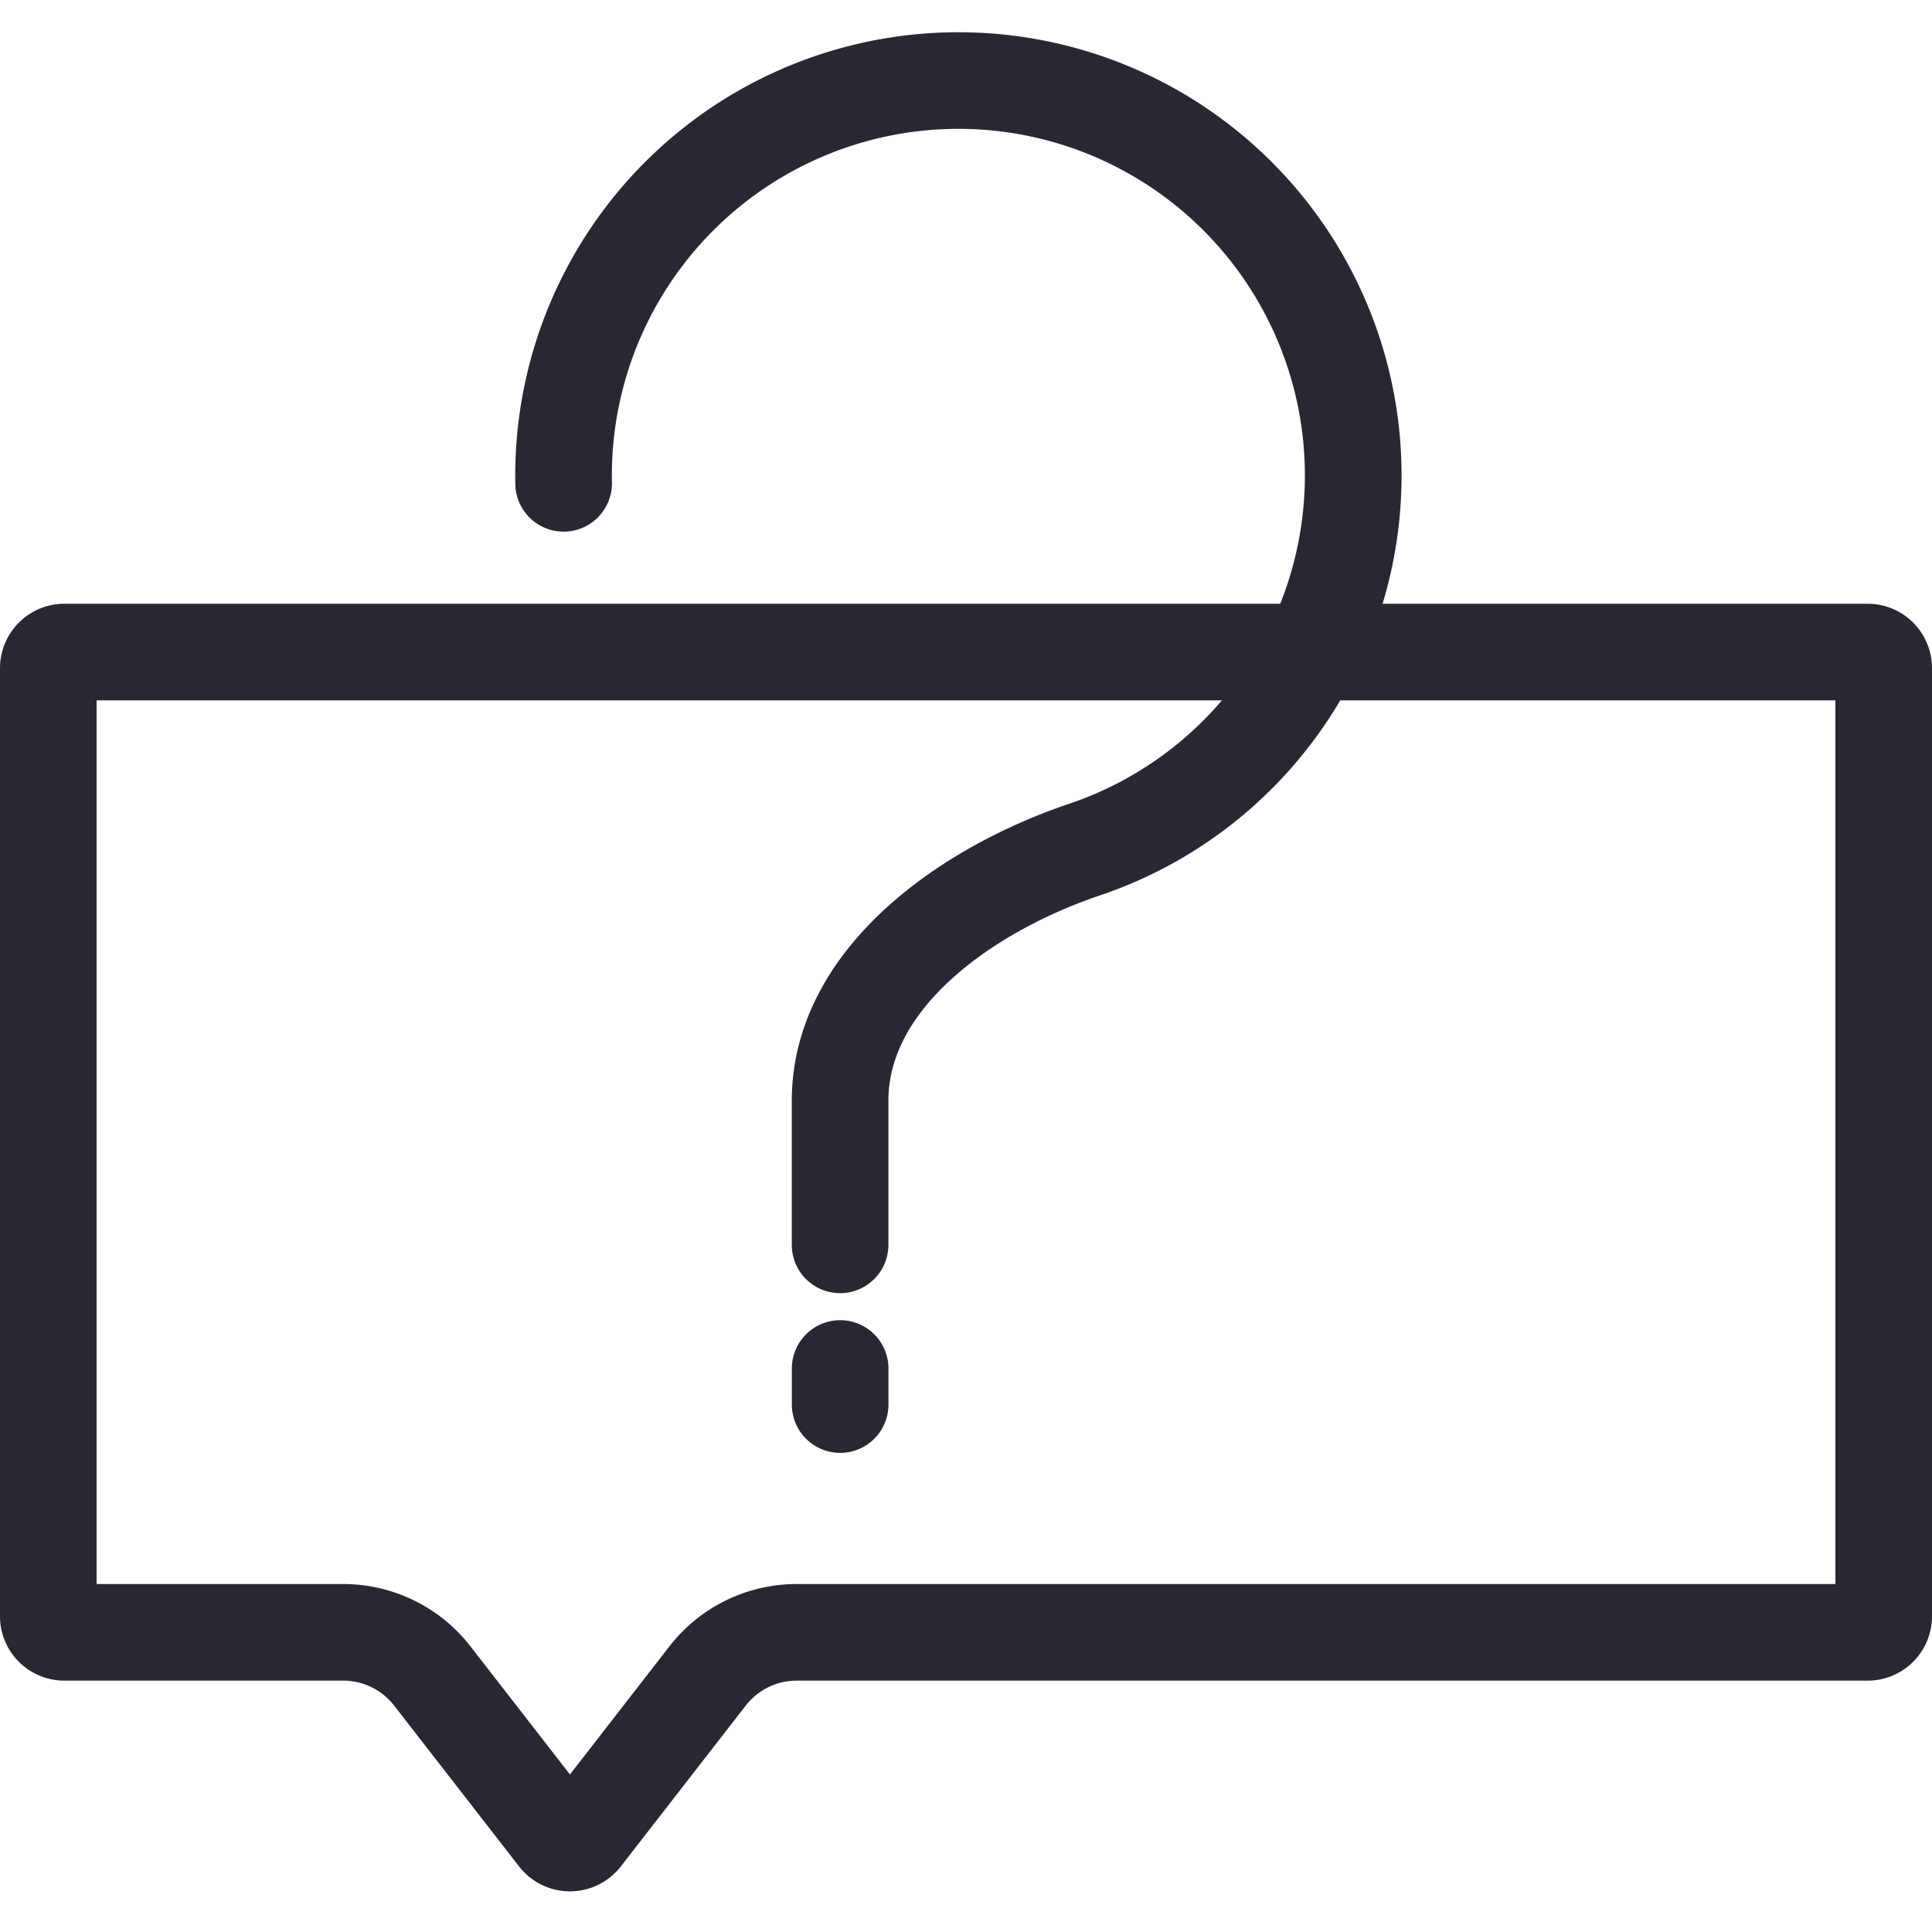
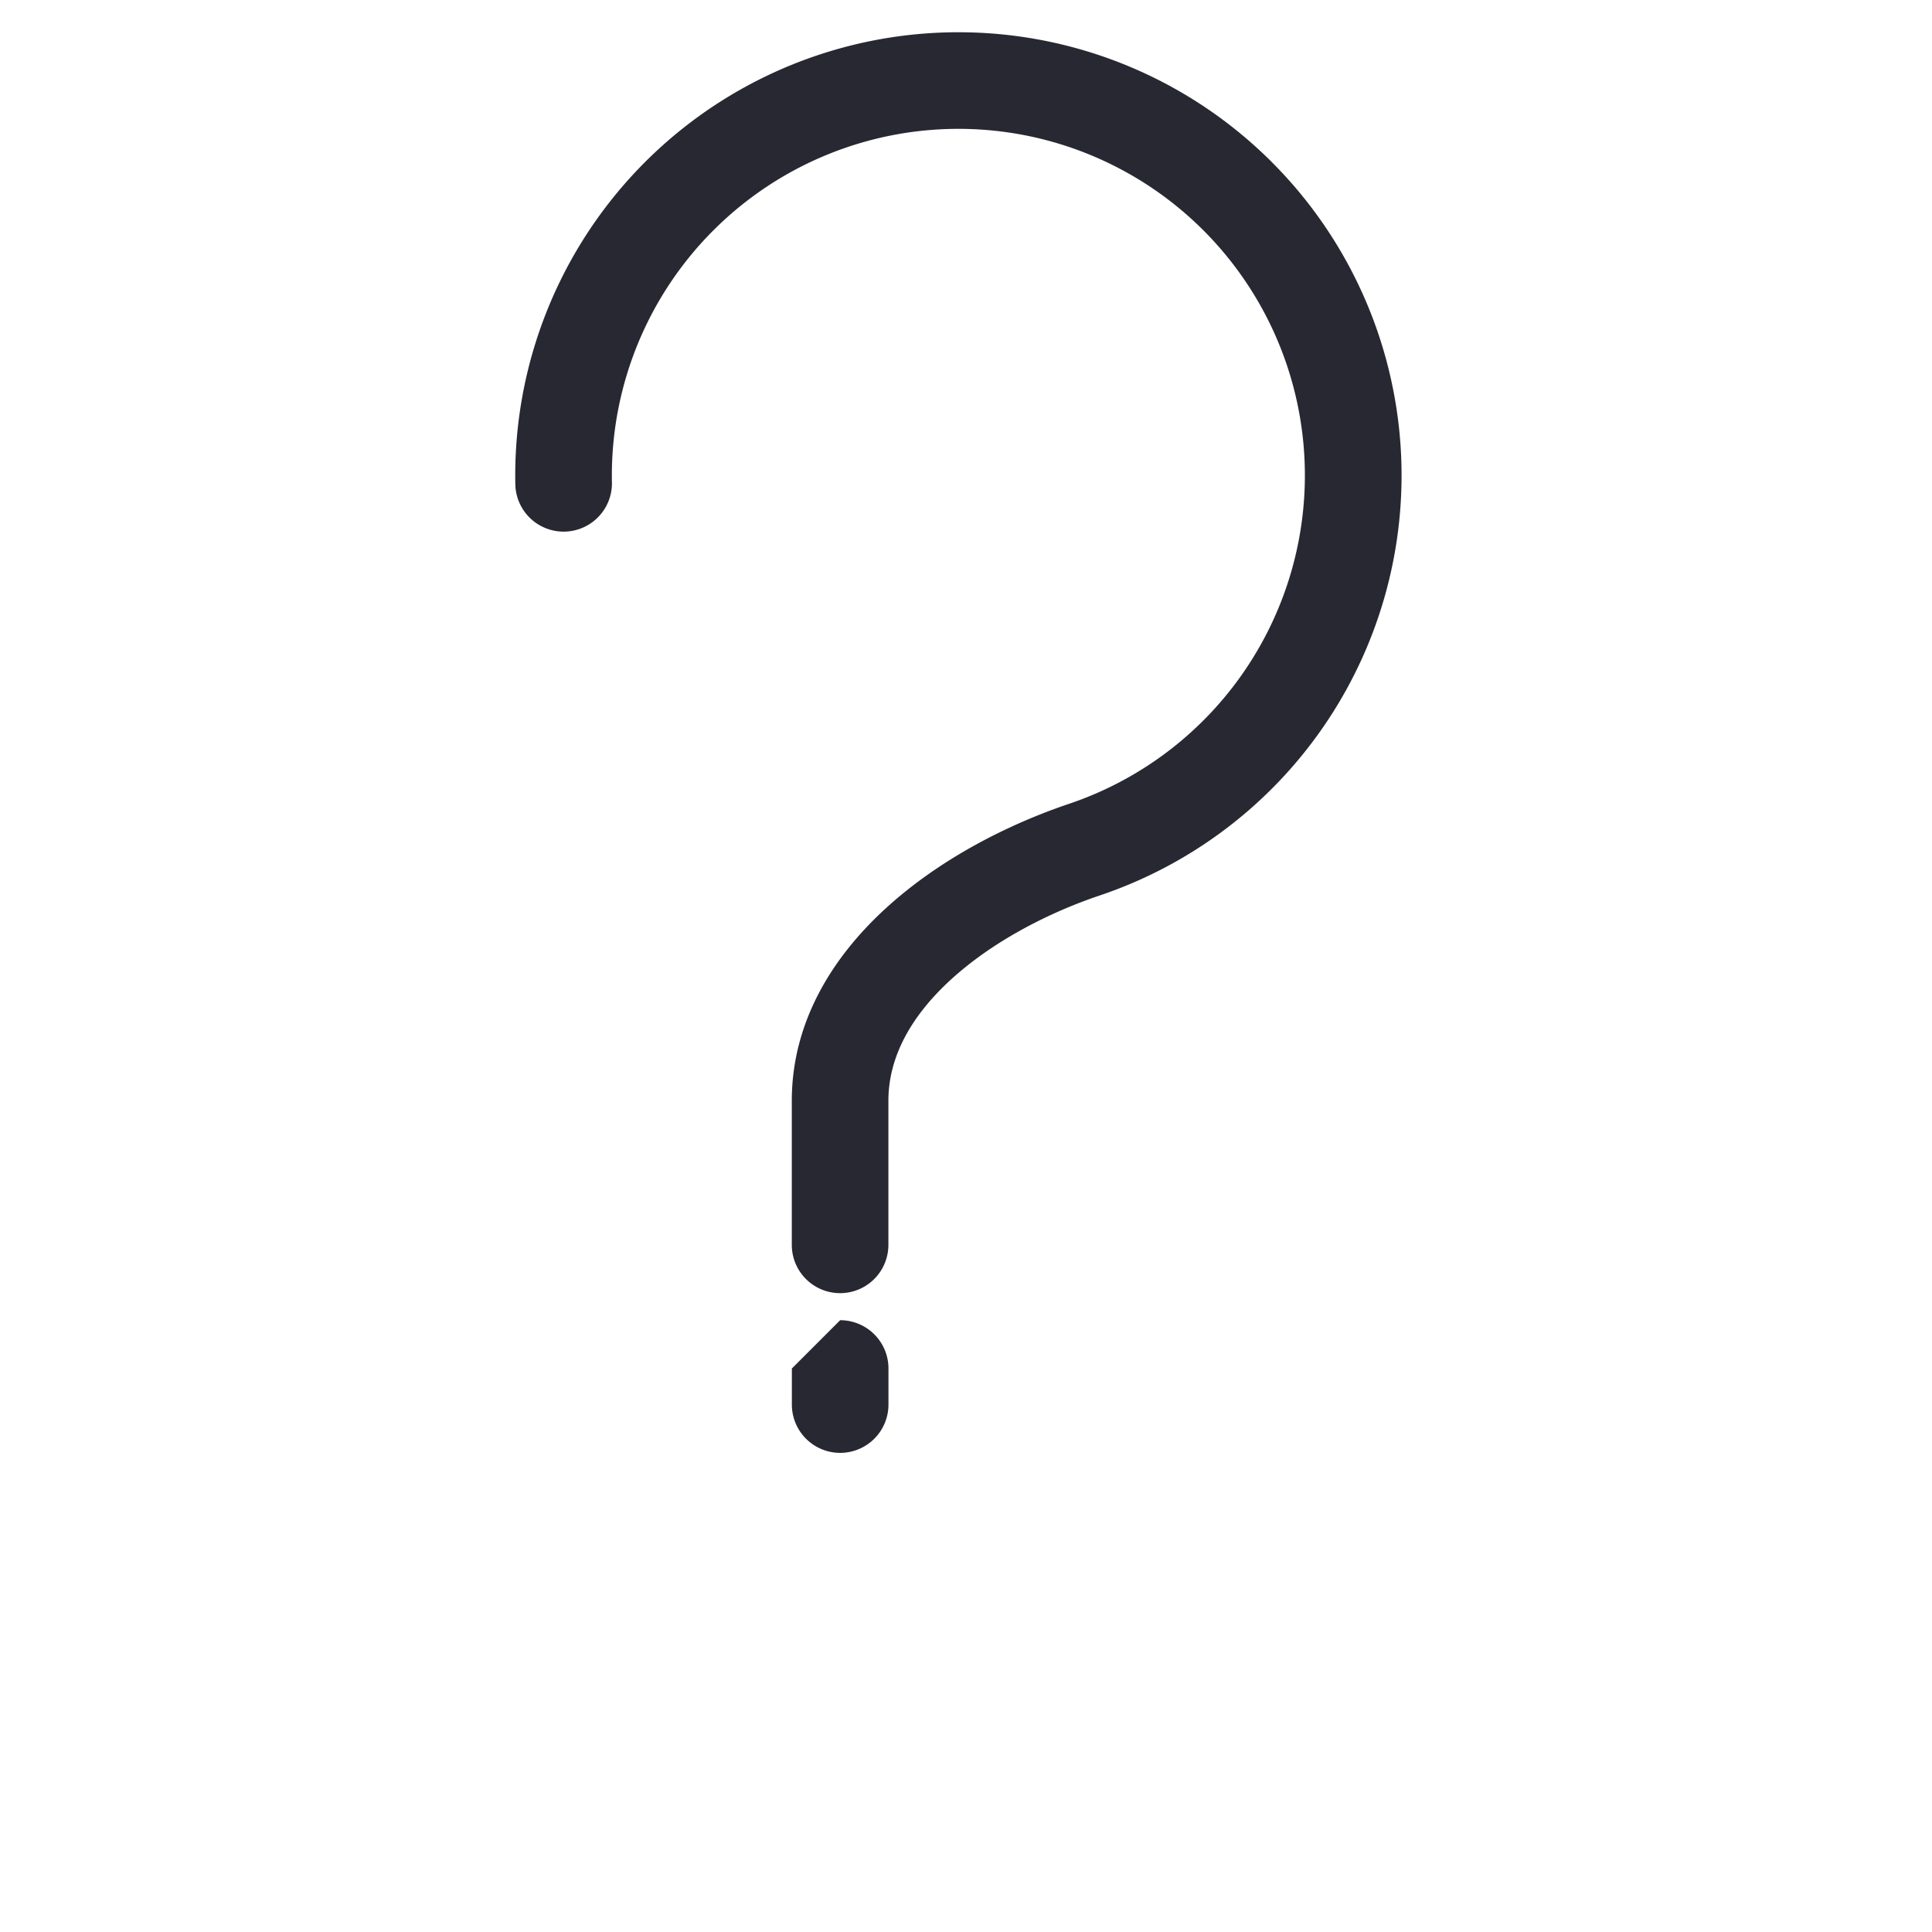
<svg xmlns="http://www.w3.org/2000/svg" width="30" height="30" fill="none">
-   <path fill="#282832" fill-rule="evenodd" d="M16.46 2.237A5.382 5.382 0 0 0 9.502 7.49a.75.75 0 1 1-1.5.03A6.882 6.882 0 0 1 9.24 3.443l.615.43-.615-.43A6.882 6.882 0 0 1 16.9.803l-.22.717.22-.717a6.882 6.882 0 0 1 .182 13.1c-.835.281-1.685.732-2.313 1.305-.626.572-.974 1.208-.974 1.885v2.237a.75.75 0 0 1-1.5 0v-2.237c0-1.236.644-2.245 1.463-2.992.817-.747 1.865-1.29 2.844-1.62a5.382 5.382 0 0 0-.142-10.244ZM13.046 20.5a.75.75 0 0 1 .75.75v.56a.75.75 0 0 1-1.5 0v-.56a.75.75 0 0 1 .75-.75Z" clip-rule="evenodd" />
-   <path fill="#282832" fill-rule="evenodd" d="M1.5 10.875v13.722h3.83a2.5 2.5 0 0 1 1.975.967l1.545 1.99 1.545-1.99a2.5 2.5 0 0 1 1.975-.967H28.5V10.875h-27Zm-.5-1.5a1 1 0 0 0-1 1v14.722a1 1 0 0 0 1 1h4.33a1 1 0 0 1 .79.387l1.94 2.498a1 1 0 0 0 1.58 0l1.94-2.498a1 1 0 0 1 .79-.387H29a1 1 0 0 0 1-1V10.375a1 1 0 0 0-1-1H1Z" clip-rule="evenodd" />
+   <path fill="#282832" fill-rule="evenodd" d="M16.46 2.237A5.382 5.382 0 0 0 9.502 7.49a.75.75 0 1 1-1.5.03A6.882 6.882 0 0 1 9.24 3.443l.615.43-.615-.43A6.882 6.882 0 0 1 16.9.803l-.22.717.22-.717a6.882 6.882 0 0 1 .182 13.1c-.835.281-1.685.732-2.313 1.305-.626.572-.974 1.208-.974 1.885v2.237a.75.75 0 0 1-1.5 0v-2.237c0-1.236.644-2.245 1.463-2.992.817-.747 1.865-1.29 2.844-1.62a5.382 5.382 0 0 0-.142-10.244ZM13.046 20.5a.75.75 0 0 1 .75.75v.56a.75.75 0 0 1-1.5 0v-.56Z" clip-rule="evenodd" />
</svg>